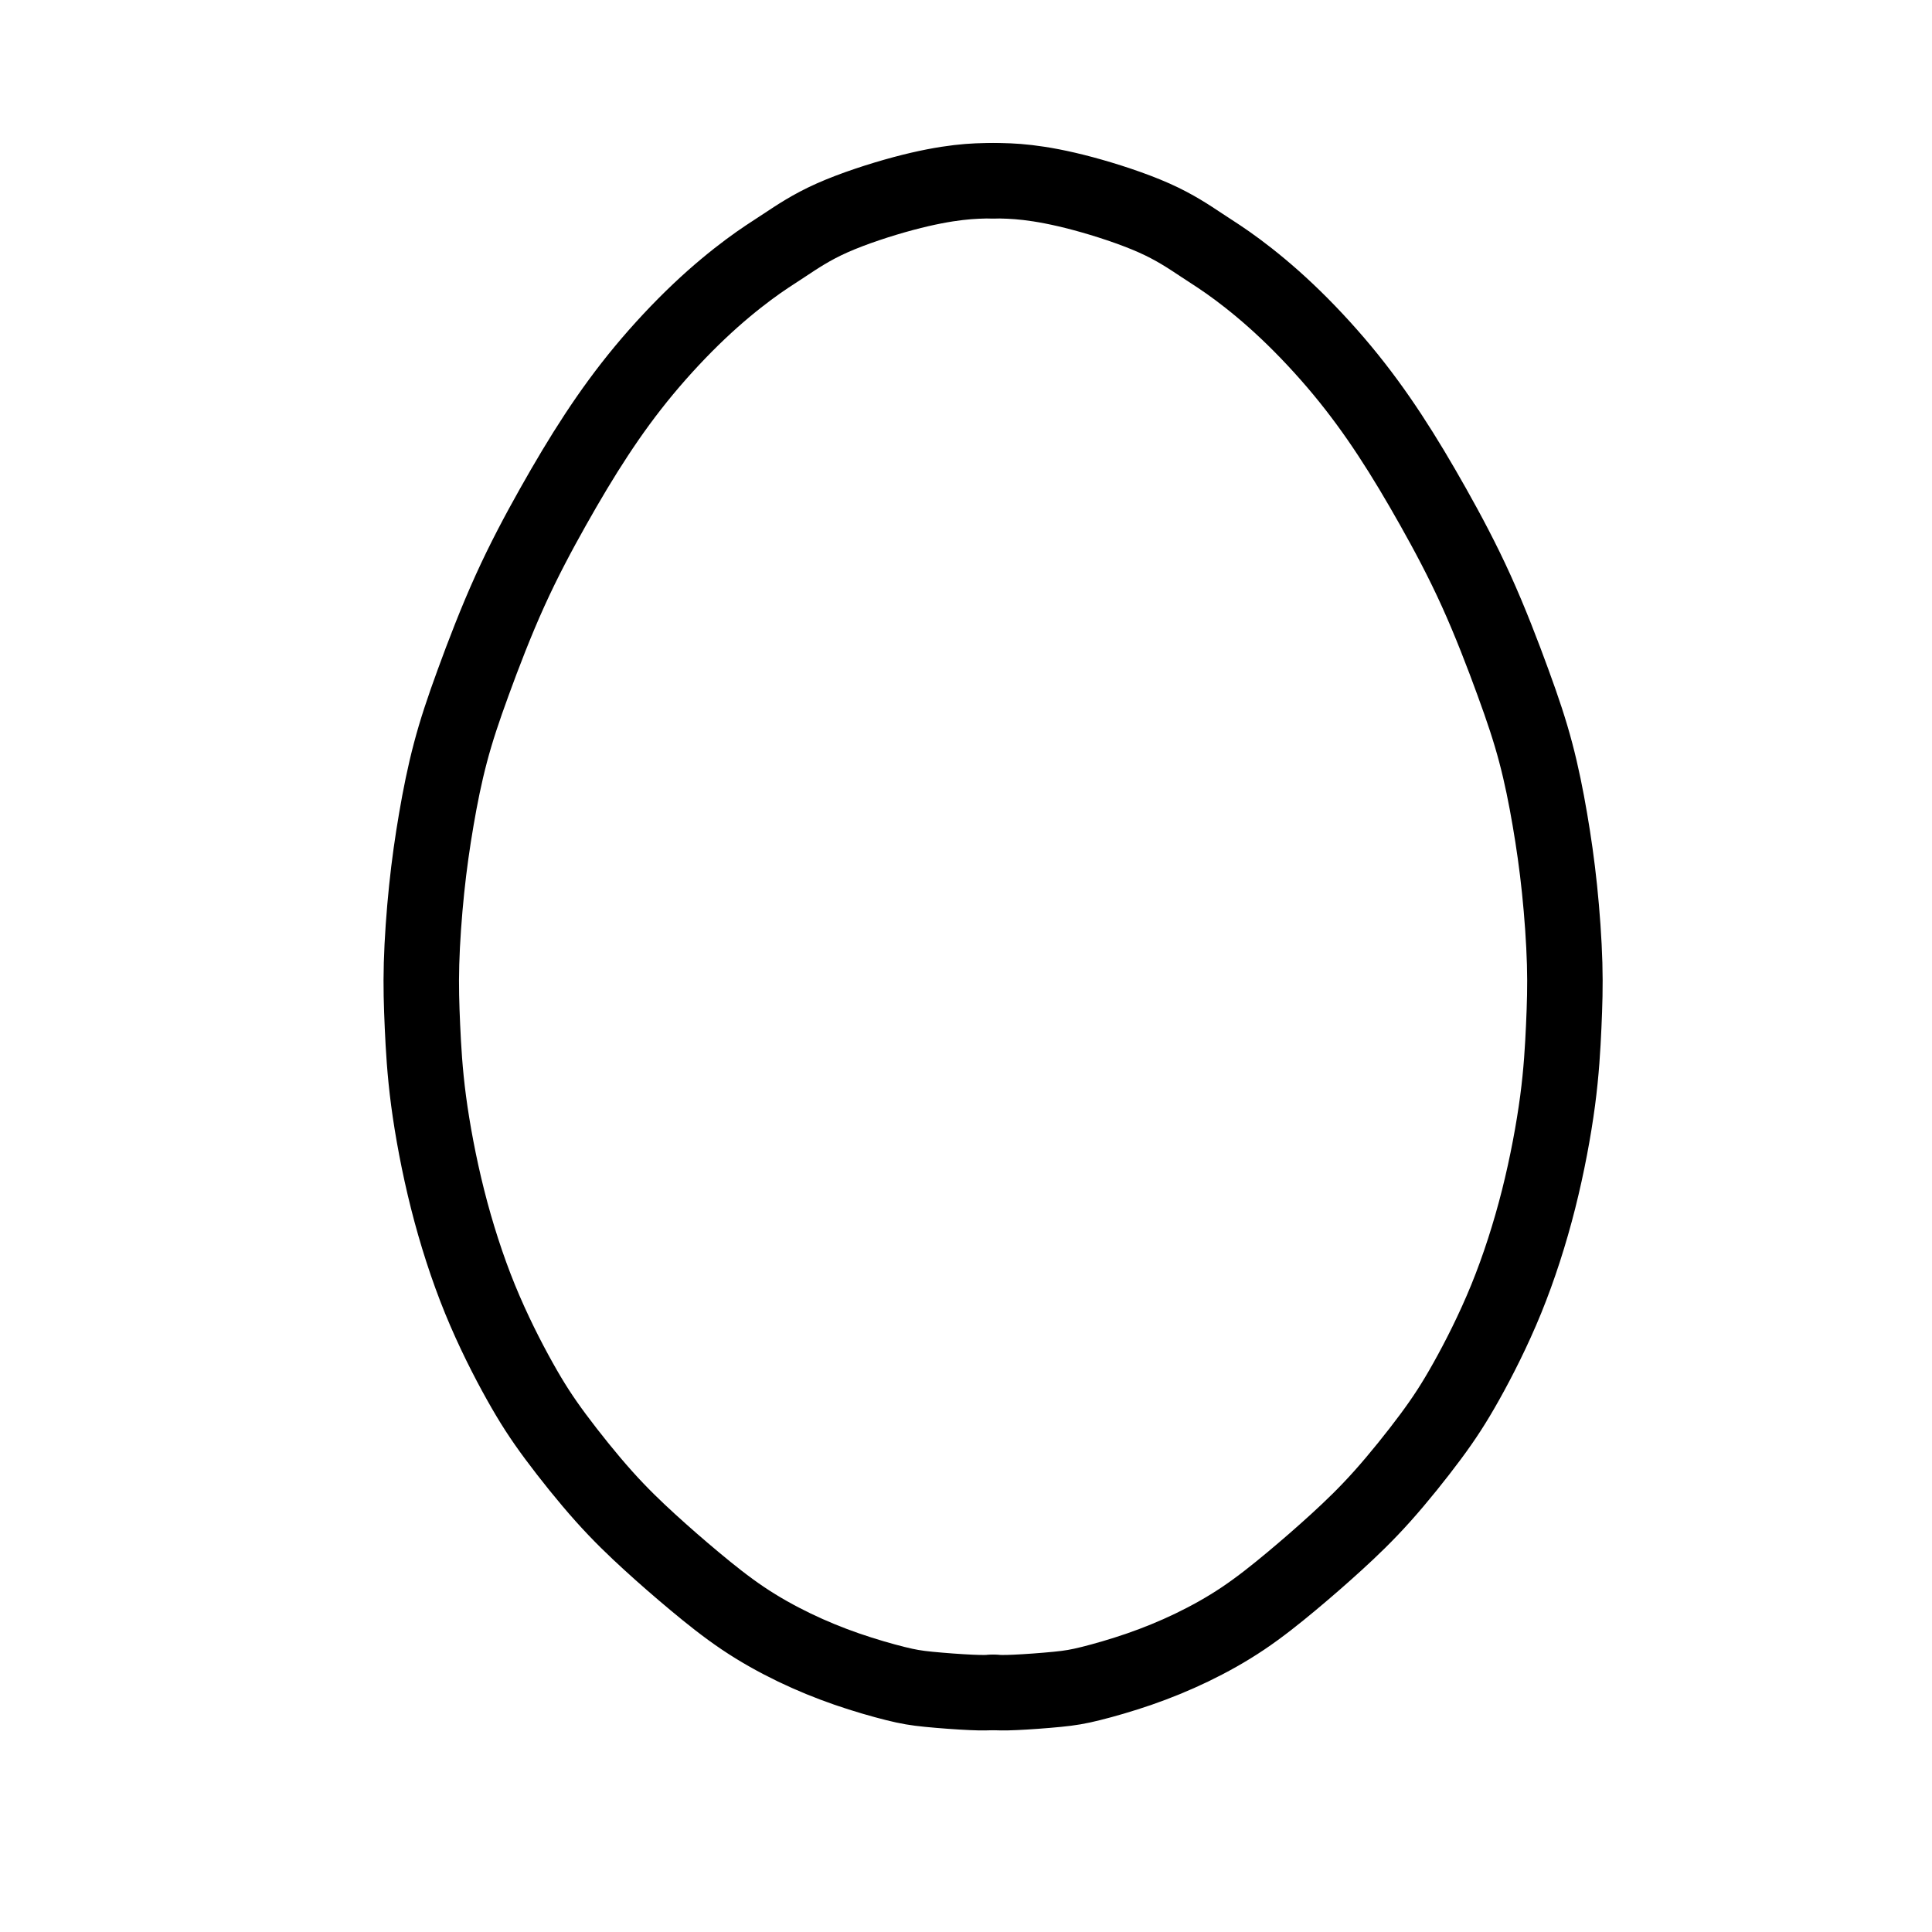
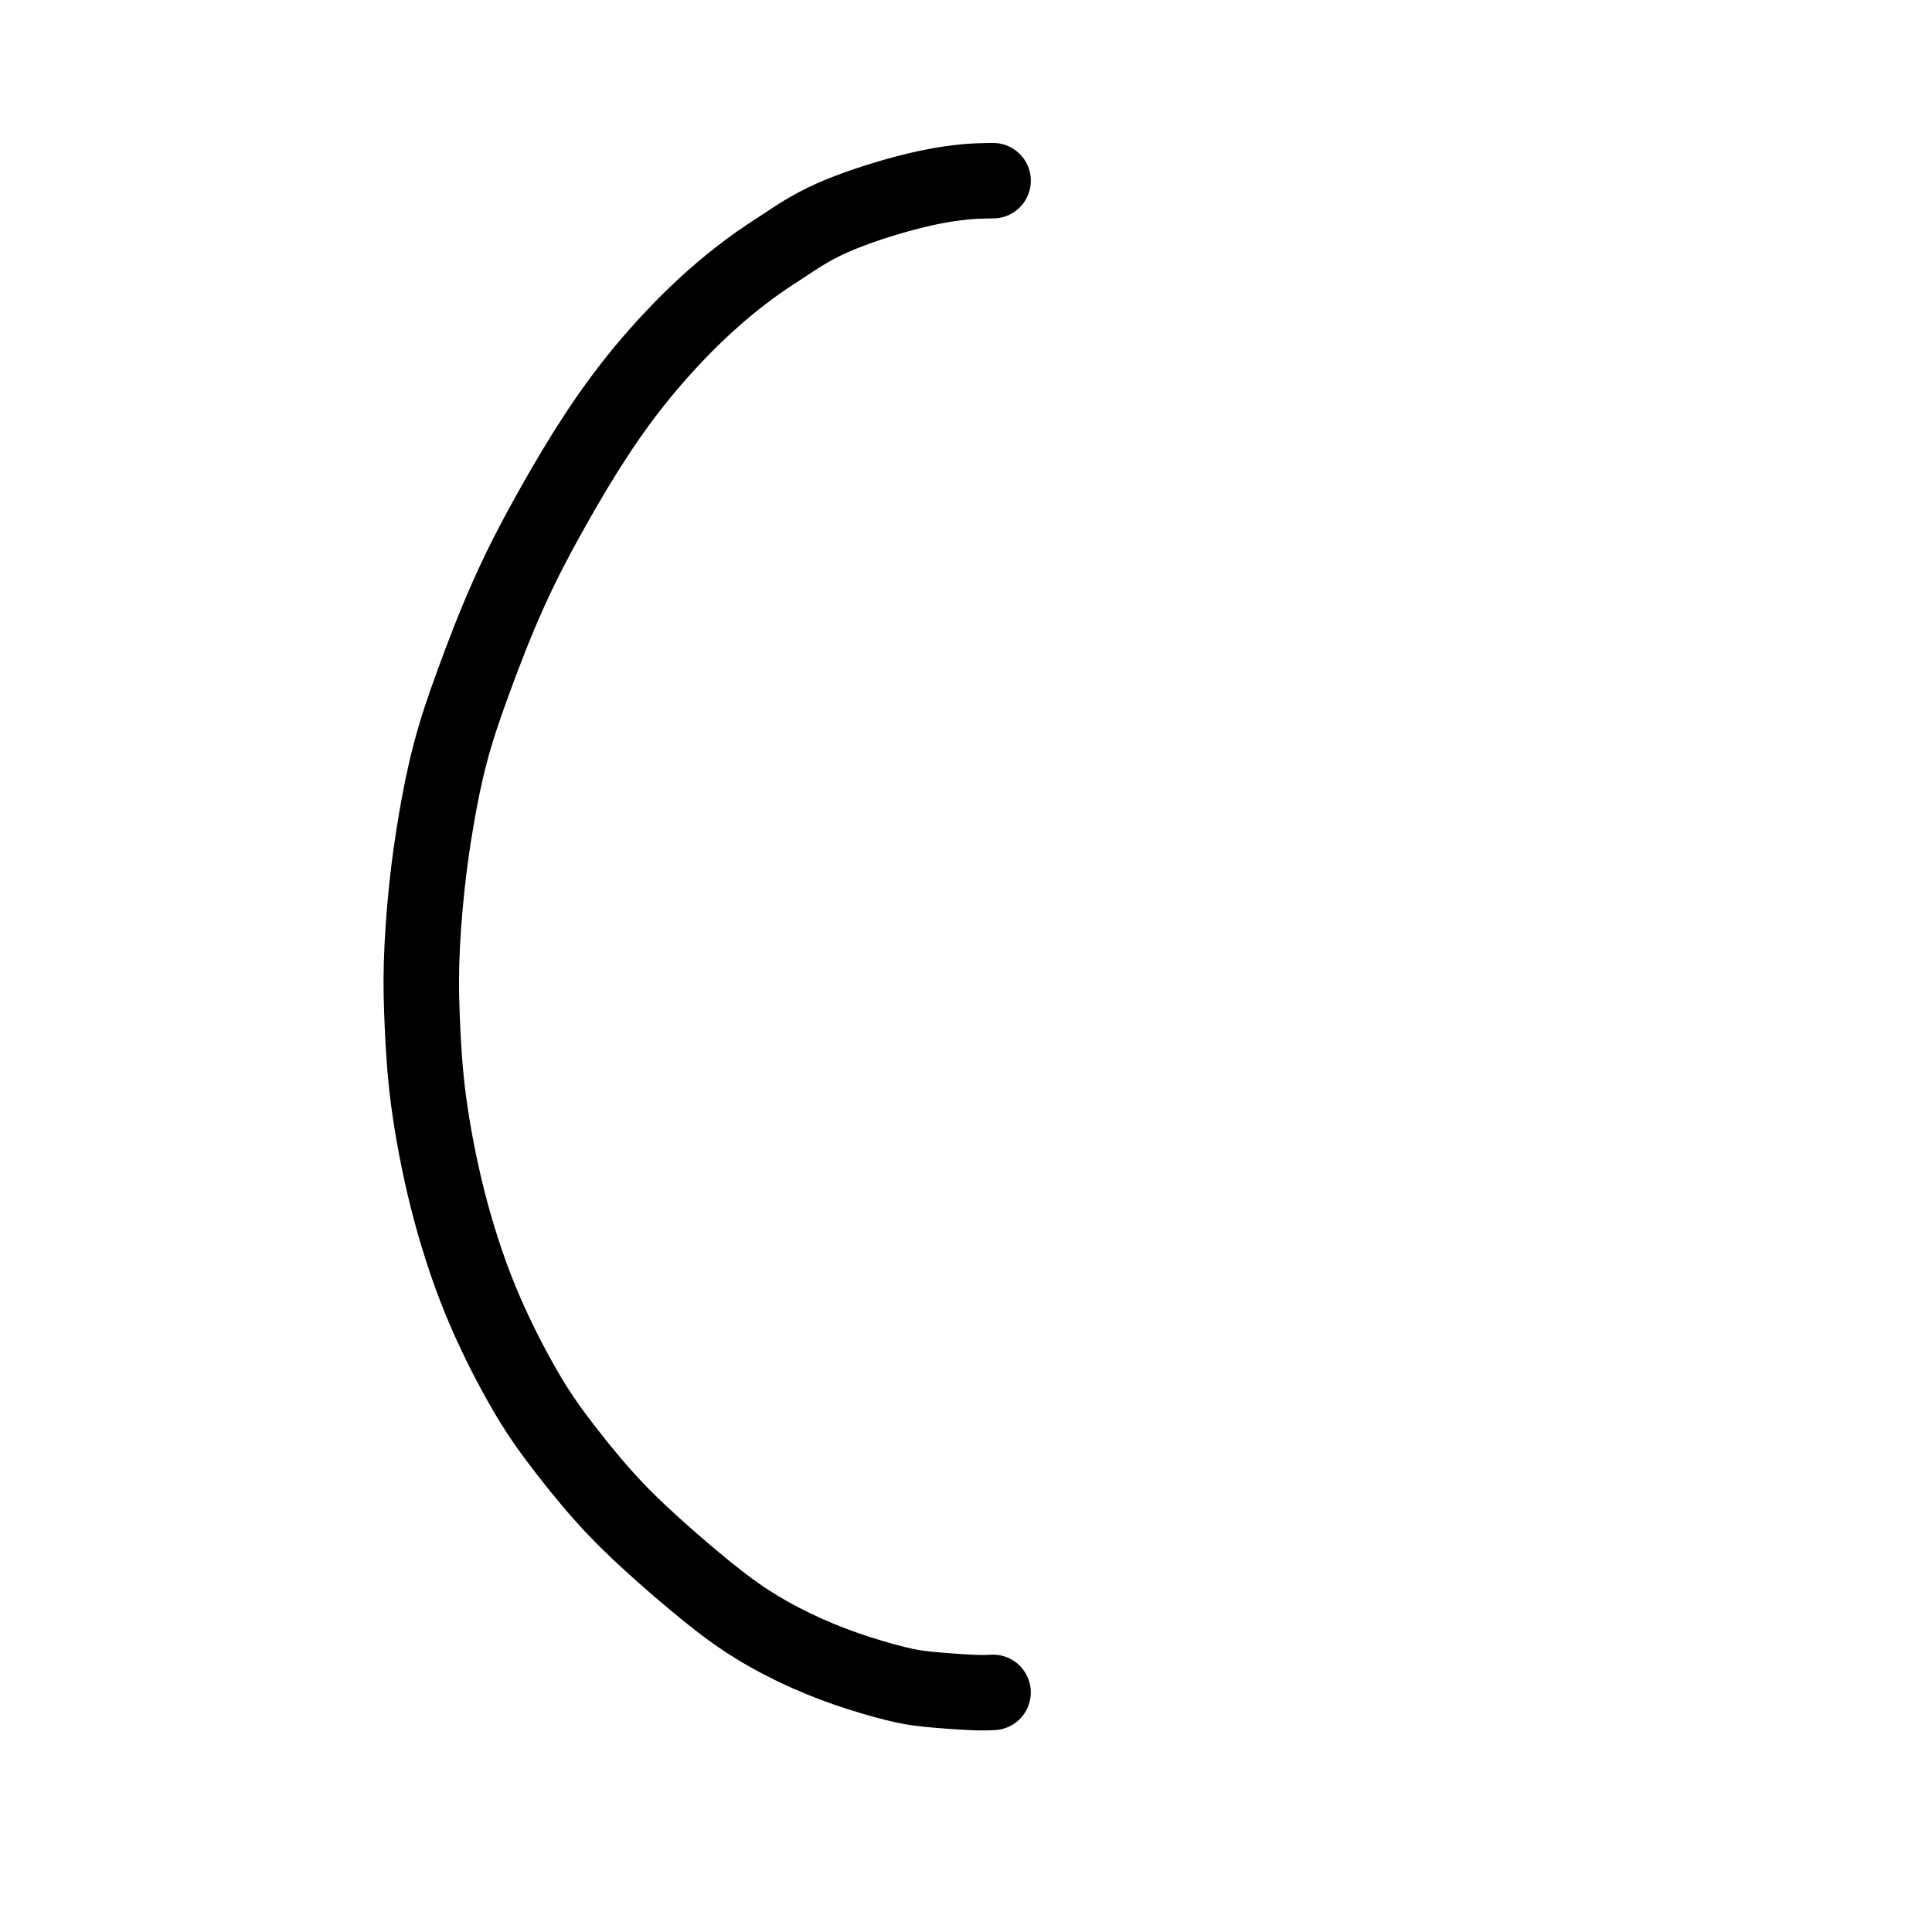
<svg xmlns="http://www.w3.org/2000/svg" width="800px" height="800px" version="1.1" viewBox="144 144 512 512">
  <g fill="none" stroke="#000000" stroke-linecap="round" stroke-linejoin="round" stroke-width="2e3">
    <path transform="matrix(.01 0 0 .01 148.09 148.09)" d="m25909 4379.1c-272.95 3.151-545.12 5.908-920.09 50.022-374.97 44.114-851.95 129.19-1456.9 291.07-604.99 161.88-1336.8 400.18-1891 647.14s-929.15 502.98-1252.1 716.06c-324.16 213.09-597.11 382.85-963.02 656.19-365.91 272.17-827.14 647.14-1312 1107.2-486.04 460.04-996.9 1005.2-1456.9 1559-460.04 554.18-868.89 1115.8-1261.2 1713-391.9 595.93-766.09 1226.1-1150.1 1907.9-382.85 681.01-775.14 1414-1141.1 2223-367.09 809.81-707 1696-970.9 2420-265.08 723.94-452.17 1286-604.99 1865-154 580.18-272.95 1176.1-374.97 1772.8-102.01 595.93-187.88 1191.9-256.02 1848.1-68.14 656.19-118.95 1371.9-135.89 1976.9s0 1098.9 24.814 1661c25.996 562.06 59.869 1193 161.88 1968.2 103.2 775.14 272.95 1694.8 502.98 2607.1 230.02 911.03 519.91 1814.2 859.83 2649.2 341.09 835.01 733 1601.9 1057.2 2180.9 324.16 578.99 578.99 970.9 944.9 1464.8 367.09 493.92 844.07 1091 1278.1 1575.9 434.84 486.04 827.14 861.01 1219 1219 391.12 356.85 783.02 697.94 1191.9 1039 408.84 341.09 835.01 682.19 1278.1 979.96 443.11 298.16 903.15 553 1362.8 775.14 460.04 220.96 920.09 408.84 1389.2 571.12 467.92 161.88 944.9 298.16 1286 382.85 341.09 85.077 545.12 118.95 885.82 152.82 341.09 33.873 818.08 68.928 1124.9 81.926 306.04 14.179 443.11 7.09 578.99 0" />
-     <path transform="matrix(.01 0 0 .01 148.09 148.09)" d="m25909 4379.1c272.95 3.151 545.12 5.908 920.09 50.022 374.97 44.114 851.95 129.19 1456.9 291.07 604.99 161.88 1336.8 400.18 1891 647.14s929.15 502.98 1252.1 716.06c324.16 213.09 597.11 382.85 963.02 656.19 365.91 272.17 827.14 647.14 1312 1107.2 486.04 460.04 996.9 1005.2 1456.9 1559 460.04 554.18 868.89 1115.8 1261.2 1713 391.9 595.93 766.09 1226.1 1150.1 1907.9 382.85 681.01 775.14 1414 1141.1 2223 367.09 809.81 707 1696 970.9 2420 265.08 723.94 452.17 1286 604.99 1865 154 580.18 272.95 1176.1 374.97 1772.8 102.01 595.93 187.88 1191.9 256.02 1848.1 68.14 656.19 118.95 1371.9 135.89 1976.9 16.937 604.99 0 1098.9-24.814 1661-25.996 562.06-59.869 1193-161.88 1968.2-103.2 775.14-272.95 1694.8-502.98 2607.1-230.02 911.03-519.91 1814.2-859.83 2649.2-341.09 835.01-733 1601.9-1057.2 2180.9-324.16 578.99-578.99 970.9-944.9 1464.8-367.09 493.92-844.07 1091-1278.1 1575.9-434.84 486.04-827.14 861.01-1219 1219-391.12 356.85-783.02 697.94-1191.9 1039-408.84 341.09-835.01 682.19-1278.1 979.96-443.11 298.16-903.15 553-1362.8 775.14-460.04 220.96-920.09 408.84-1389.2 571.12-467.92 161.88-944.9 298.16-1286 382.85-341.09 85.077-545.12 118.95-885.82 152.82-341.09 33.873-818.08 68.928-1124.9 81.926-306.04 14.179-443.11 7.09-578.99 0" />
  </g>
</svg>